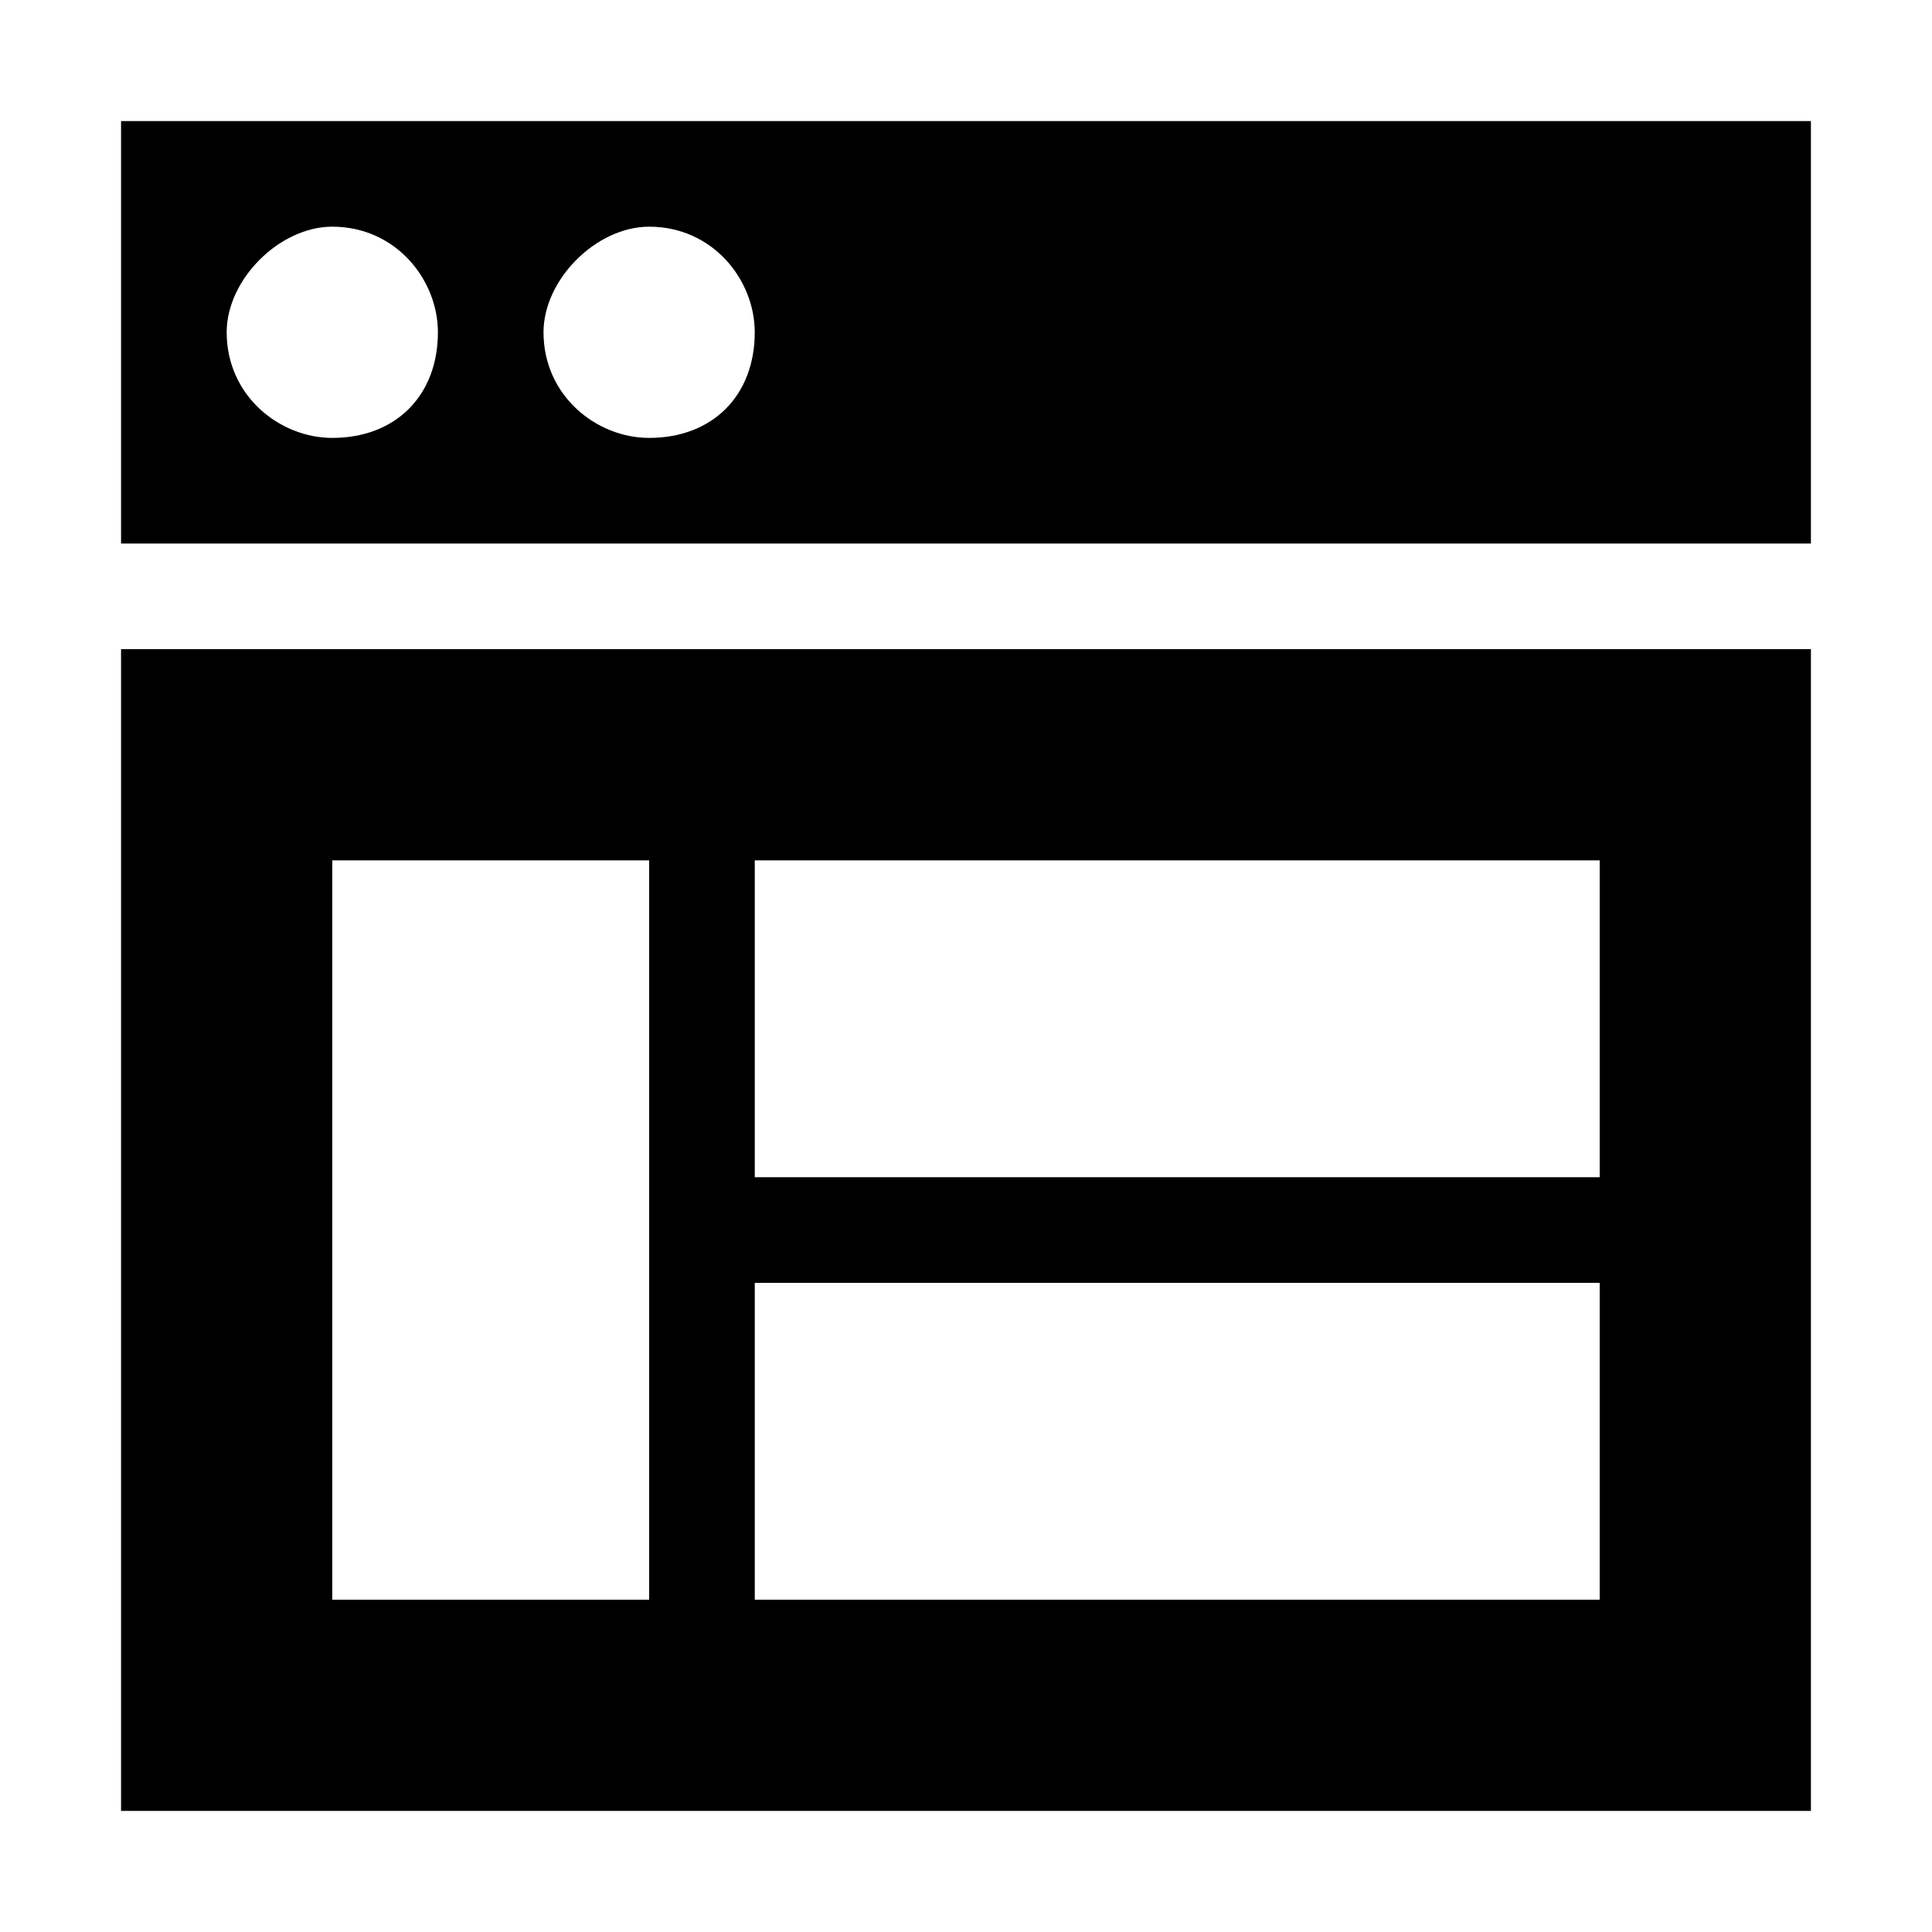
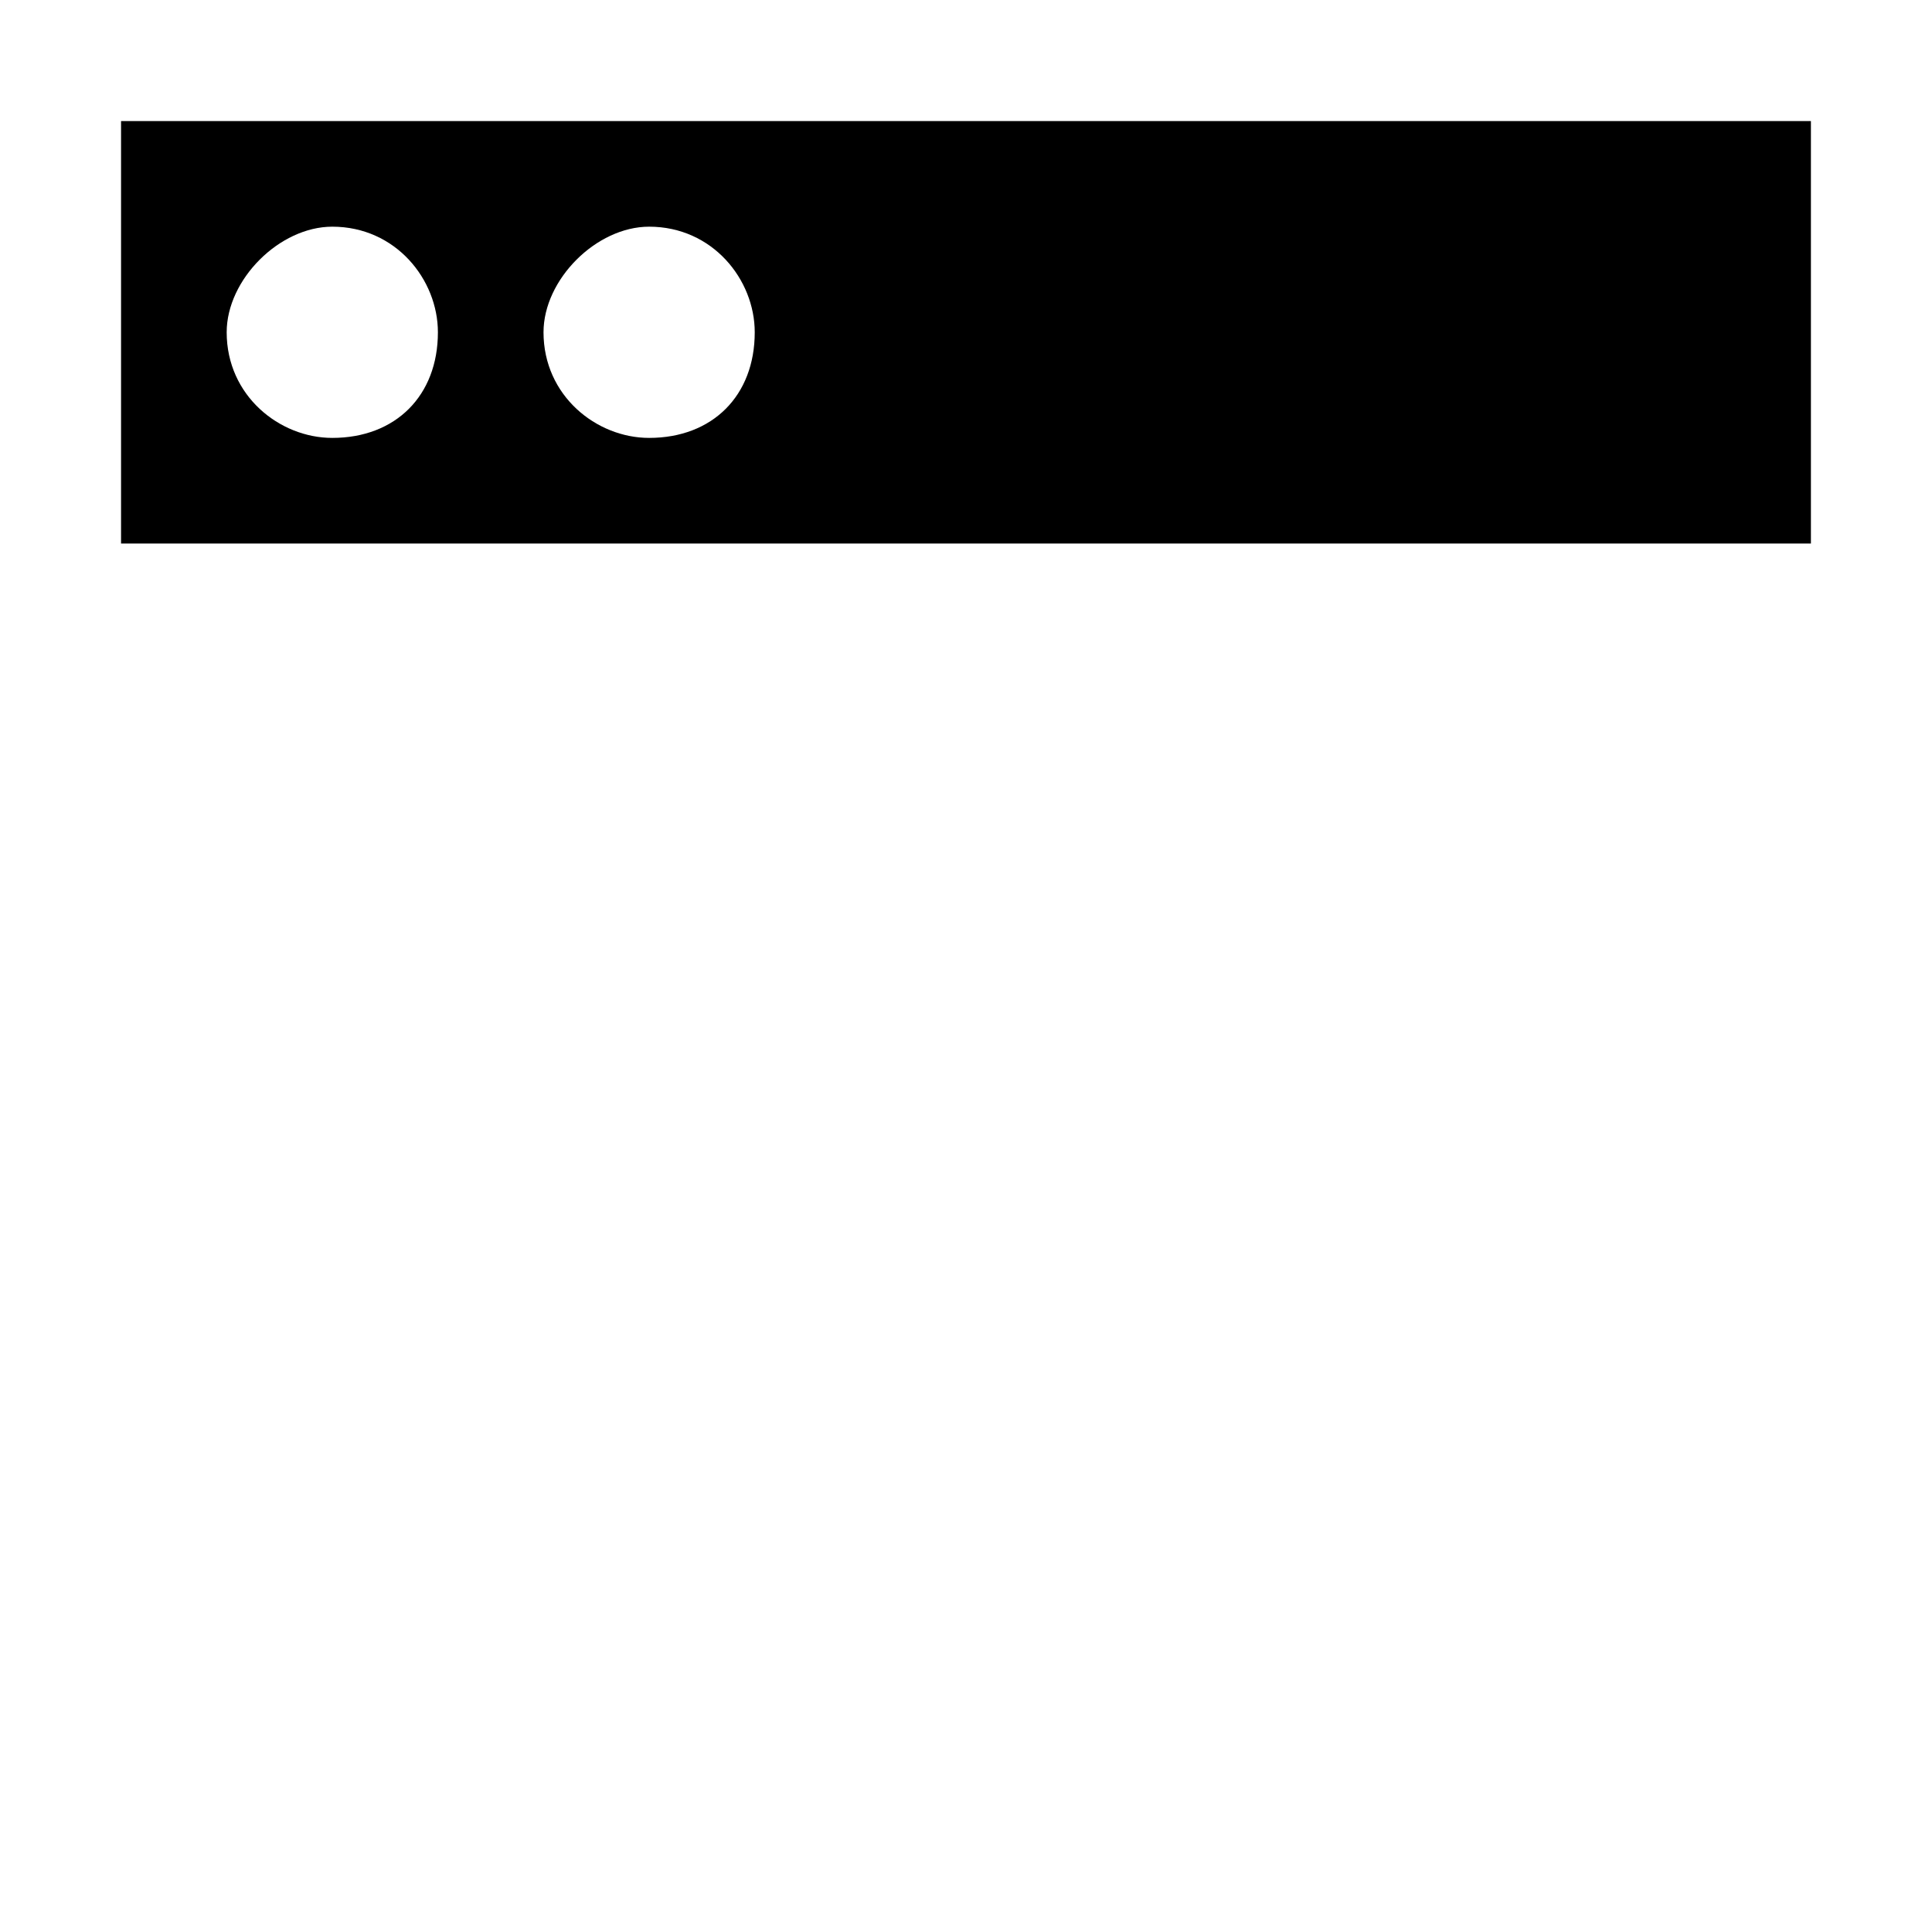
<svg xmlns="http://www.w3.org/2000/svg" fill="#000000" width="800px" height="800px" version="1.1" viewBox="144 144 512 512">
  <g>
    <path d="m623.91 176.08h-447.83v111.96h447.83zm-391.85 83.969c-13.996 0-27.988-11.195-27.988-27.988 0-13.996 13.996-27.988 27.988-27.988 16.793 0 27.988 13.996 27.988 27.988 0 16.793-11.195 27.988-27.988 27.988zm83.969 0c-13.996 0-27.992-11.195-27.992-27.988 0-13.996 13.996-27.988 27.988-27.988 16.793 0 27.988 13.996 27.988 27.988 0.004 16.793-11.191 27.988-27.984 27.988z" />
-     <path d="m623.91 316.03h-447.83v307.88h447.83zm-279.89 55.977h223.91v83.969h-223.91zm-27.988 195.93h-83.969v-195.93h83.969zm251.9 0h-223.91v-83.969h223.91z" />
  </g>
</svg>